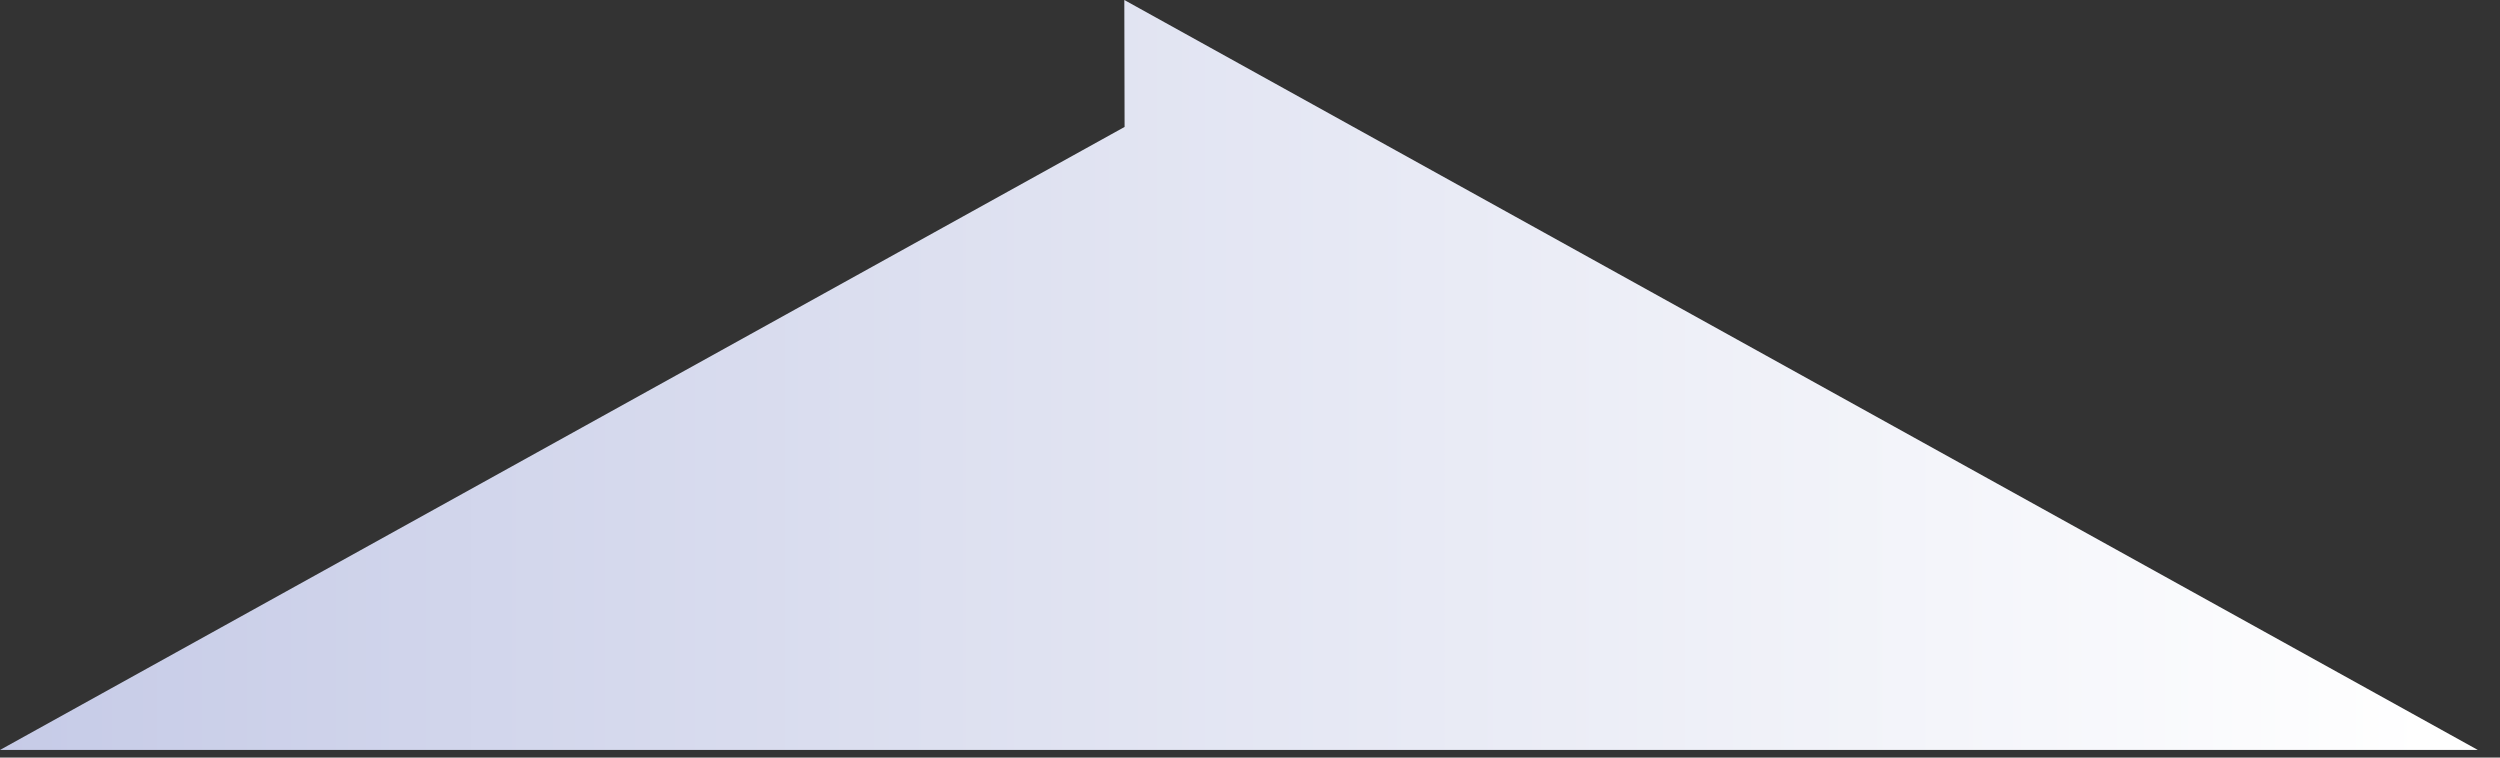
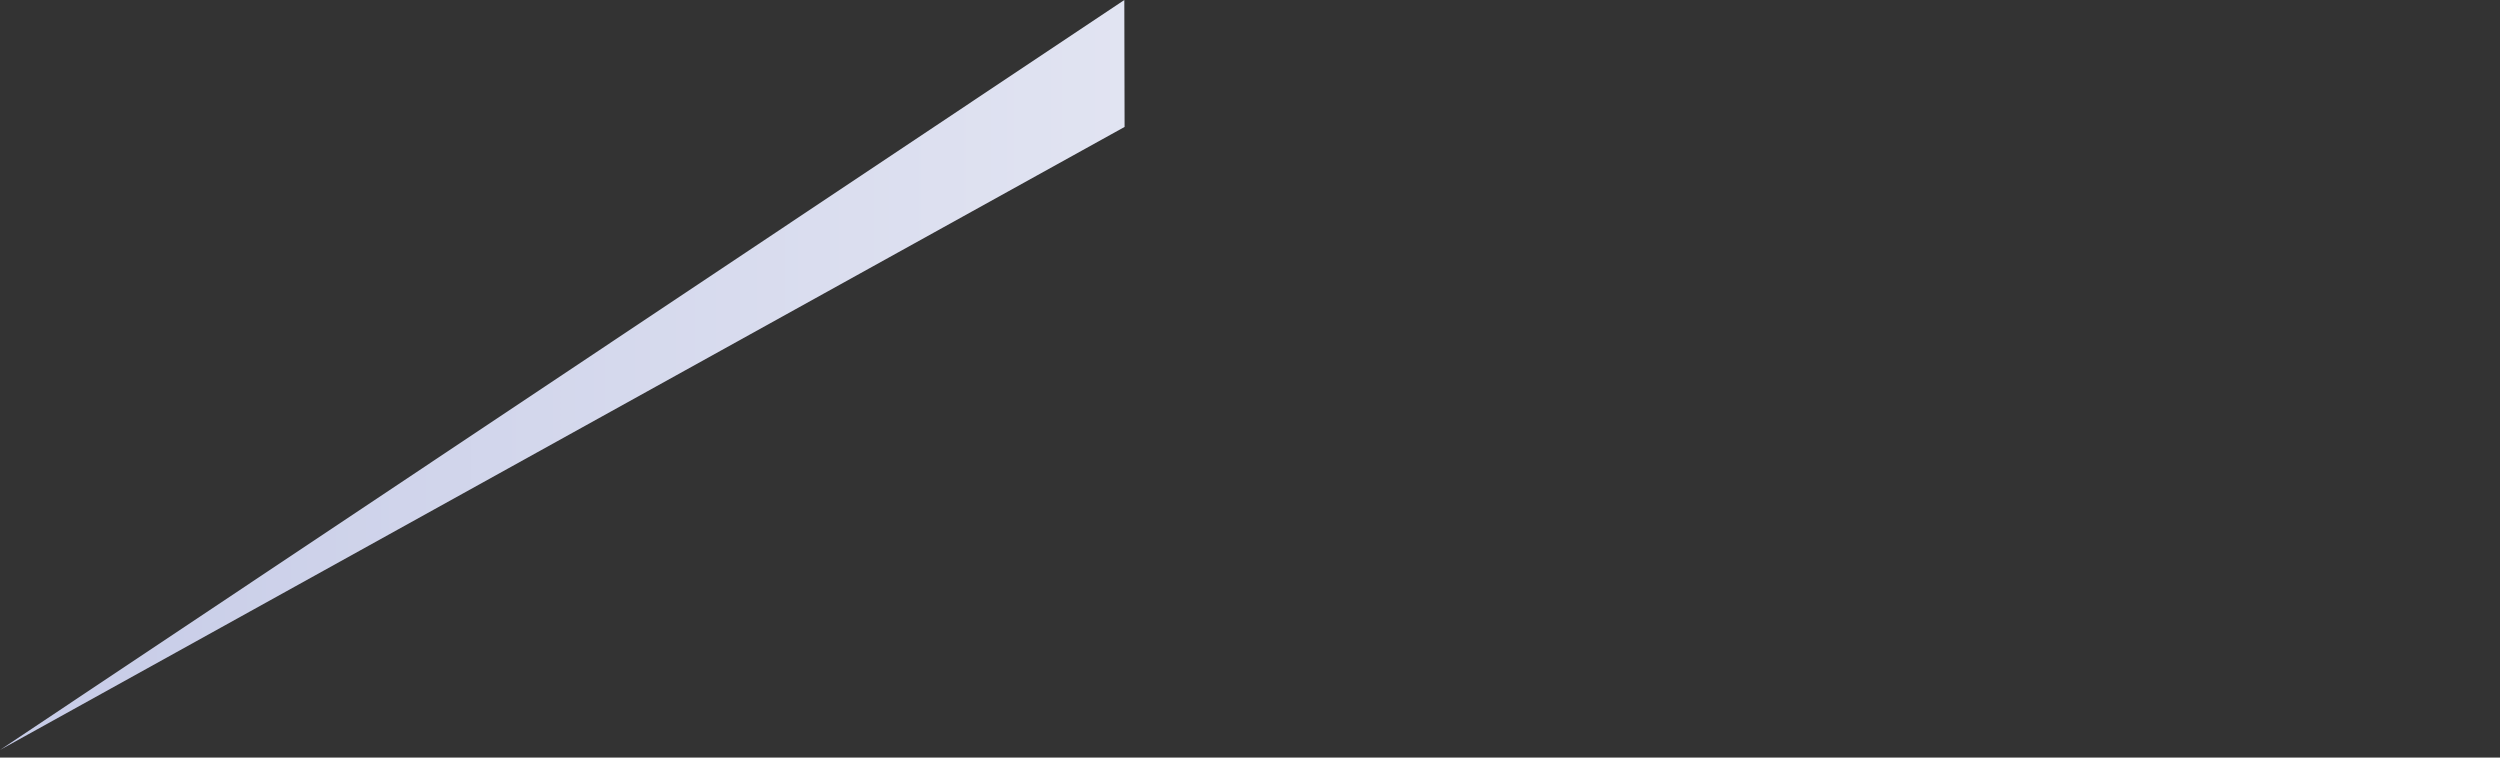
<svg xmlns="http://www.w3.org/2000/svg" fill="none" height="100%" overflow="visible" preserveAspectRatio="none" style="display: block;" viewBox="0 0 66 20" width="100%">
  <rect x="0" y="0" width="66" height="20" fill="#333333" stroke="none" />
-   <path d="M29.682 0L29.689 3.351L0 19.799H65.415L29.682 0Z" fill="url(#paint0_linear_0_25)" id="Vector" style="mix-blend-mode:multiply" />
+   <path d="M29.682 0L29.689 3.351L0 19.799L29.682 0Z" fill="url(#paint0_linear_0_25)" id="Vector" style="mix-blend-mode:multiply" />
  <defs>
    <linearGradient gradientUnits="userSpaceOnUse" id="paint0_linear_0_25" x1="0" x2="65.415" y1="9.903" y2="9.903">
      <stop stop-color="#C6CBE7" />
      <stop offset="0.38" stop-color="#DDE0F0" />
      <stop offset="0.98" stop-color="white" />
    </linearGradient>
  </defs>
</svg>